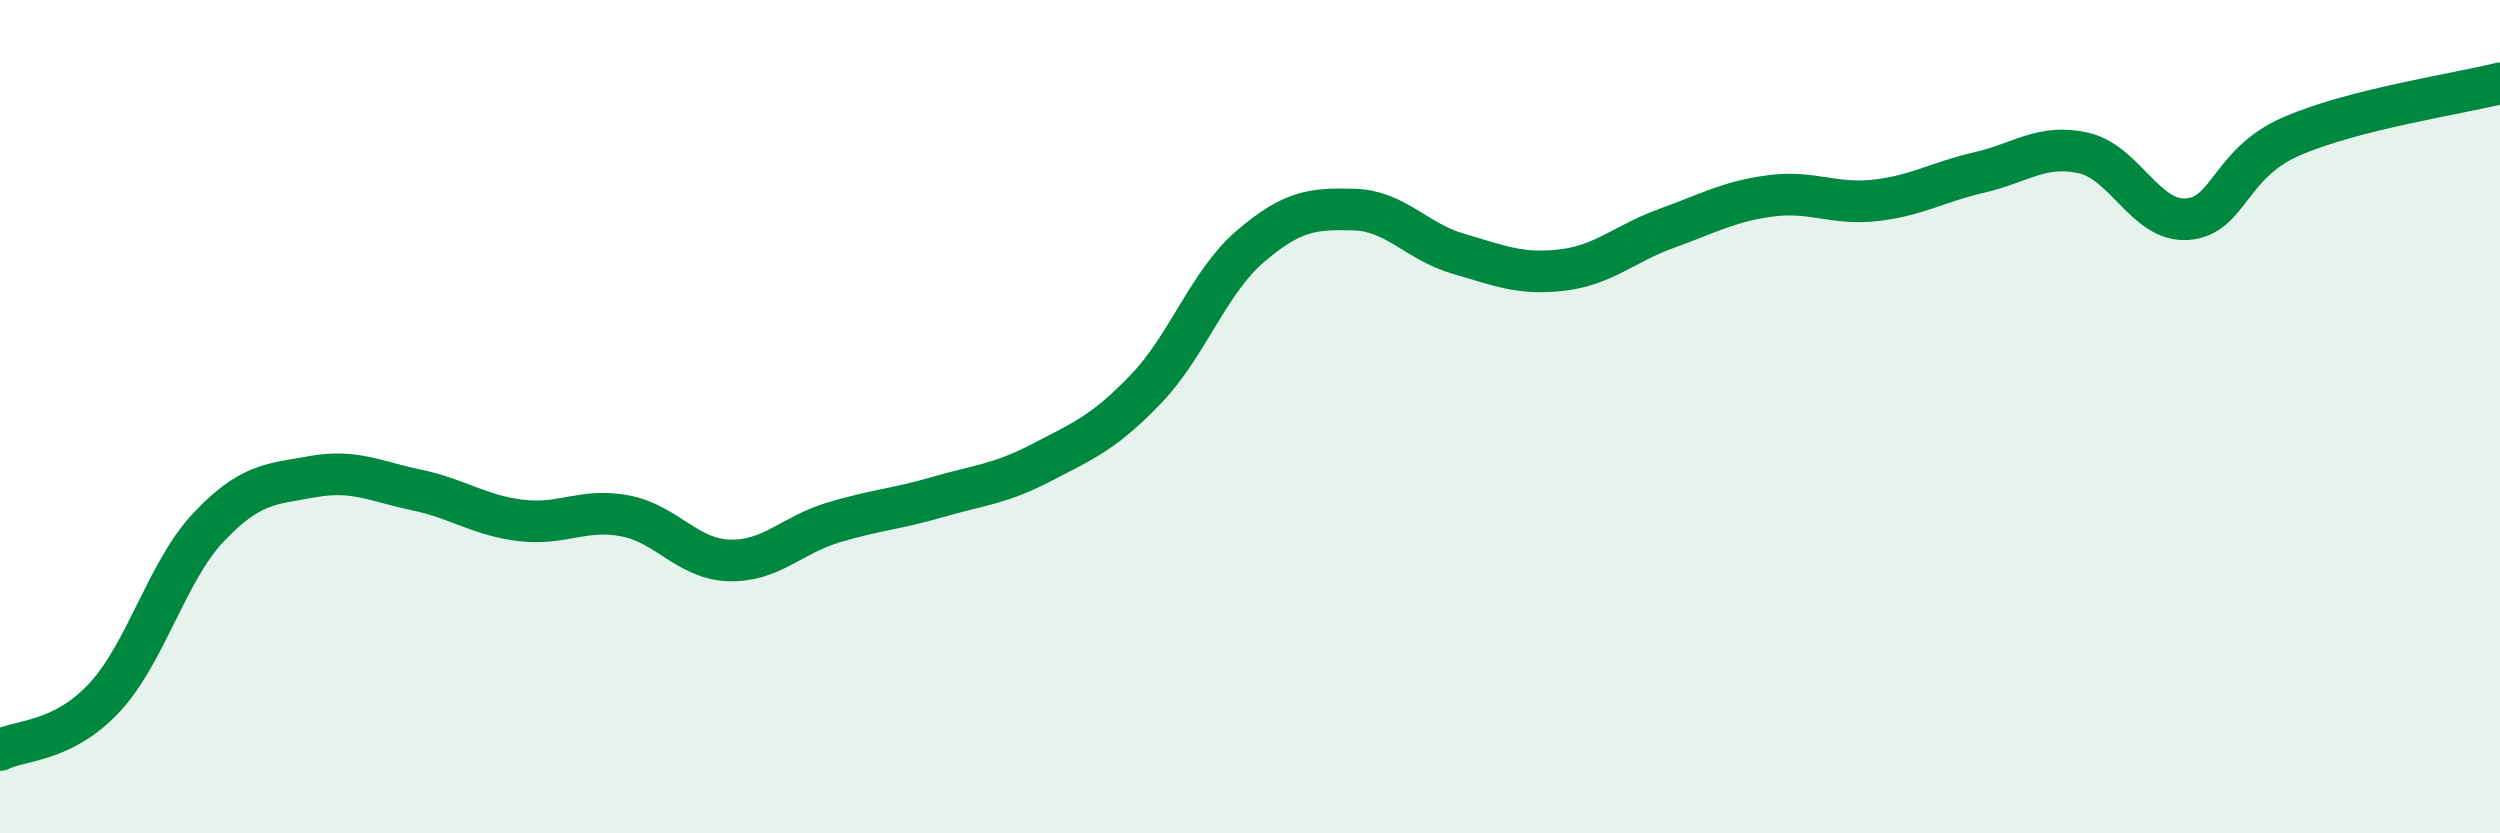
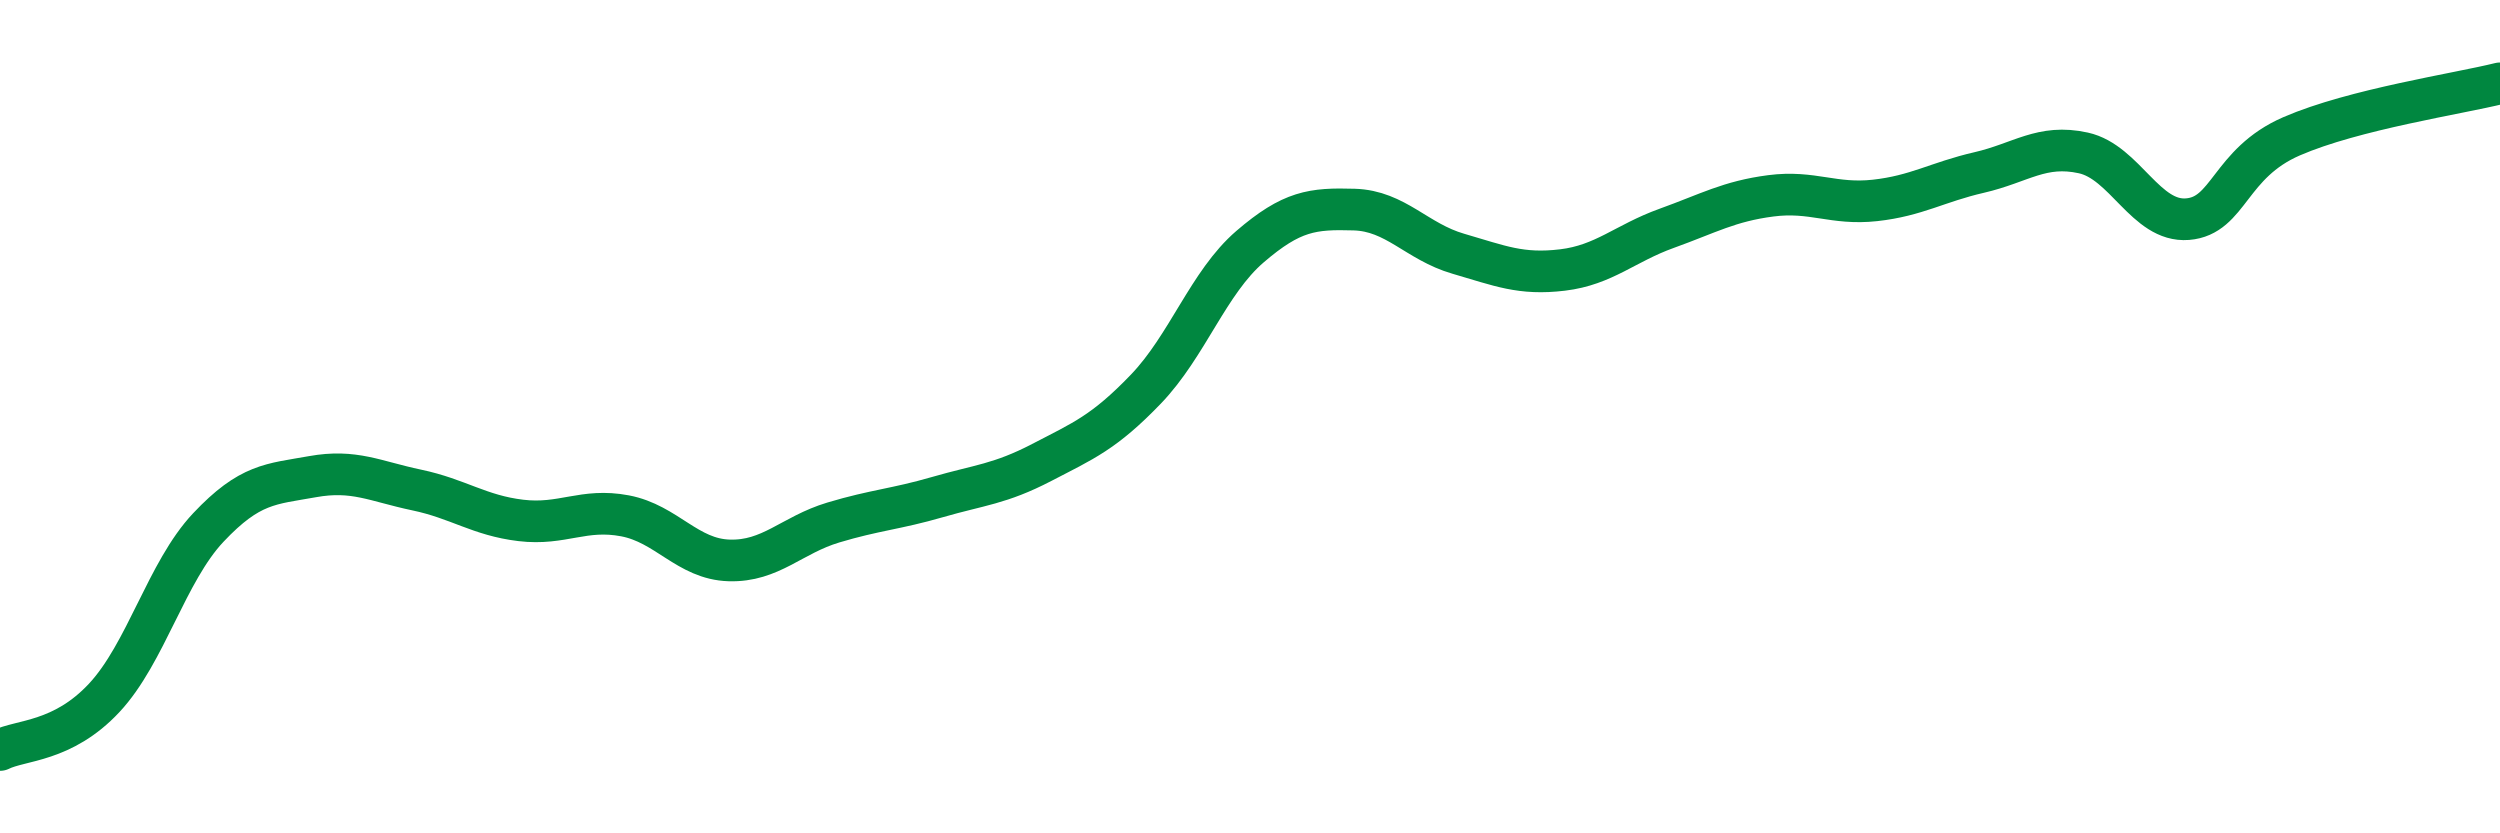
<svg xmlns="http://www.w3.org/2000/svg" width="60" height="20" viewBox="0 0 60 20">
-   <path d="M 0,18 C 0.5,17.75 1.5,17.82 2.5,16.75 C 3.5,15.68 4,13.72 5,12.66 C 6,11.6 6.5,11.62 7.5,11.44 C 8.5,11.26 9,11.55 10,11.76 C 11,11.97 11.5,12.37 12.5,12.49 C 13.5,12.61 14,12.19 15,12.38 C 16,12.57 16.5,13.42 17.5,13.45 C 18.5,13.48 19,12.84 20,12.54 C 21,12.24 21.5,12.22 22.5,11.93 C 23.5,11.64 24,11.62 25,11.1 C 26,10.58 26.5,10.38 27.5,9.34 C 28.5,8.3 29,6.78 30,5.92 C 31,5.06 31.5,5 32.5,5.03 C 33.5,5.06 34,5.8 35,6.09 C 36,6.38 36.5,6.6 37.5,6.48 C 38.5,6.36 39,5.84 40,5.48 C 41,5.12 41.5,4.83 42.5,4.7 C 43.5,4.57 44,4.92 45,4.81 C 46,4.7 46.5,4.37 47.5,4.14 C 48.5,3.91 49,3.45 50,3.67 C 51,3.89 51.5,5.34 52.5,5.26 C 53.5,5.18 53.5,3.92 55,3.27 C 56.5,2.62 59,2.25 60,2L60 20L0 20Z" fill="#008740" opacity="0.1" stroke-linecap="round" stroke-linejoin="round" />
  <path d="M 0,18 C 0.5,17.75 1.5,17.82 2.5,16.75 C 3.5,15.68 4,13.72 5,12.66 C 6,11.6 6.5,11.62 7.5,11.44 C 8.5,11.26 9,11.55 10,11.76 C 11,11.97 11.5,12.37 12.5,12.49 C 13.5,12.61 14,12.19 15,12.38 C 16,12.57 16.5,13.42 17.5,13.45 C 18.5,13.48 19,12.84 20,12.54 C 21,12.24 21.5,12.22 22.5,11.93 C 23.5,11.64 24,11.62 25,11.1 C 26,10.58 26.5,10.38 27.5,9.34 C 28.5,8.3 29,6.78 30,5.92 C 31,5.06 31.5,5 32.5,5.03 C 33.5,5.06 34,5.8 35,6.09 C 36,6.38 36.5,6.6 37.5,6.48 C 38.5,6.36 39,5.84 40,5.48 C 41,5.12 41.5,4.83 42.5,4.7 C 43.5,4.57 44,4.92 45,4.81 C 46,4.7 46.5,4.37 47.5,4.14 C 48.5,3.91 49,3.45 50,3.67 C 51,3.89 51.5,5.34 52.5,5.26 C 53.5,5.18 53.5,3.92 55,3.27 C 56.5,2.62 59,2.25 60,2" stroke="#008740" stroke-width="1" fill="none" stroke-linecap="round" stroke-linejoin="round" />
</svg>